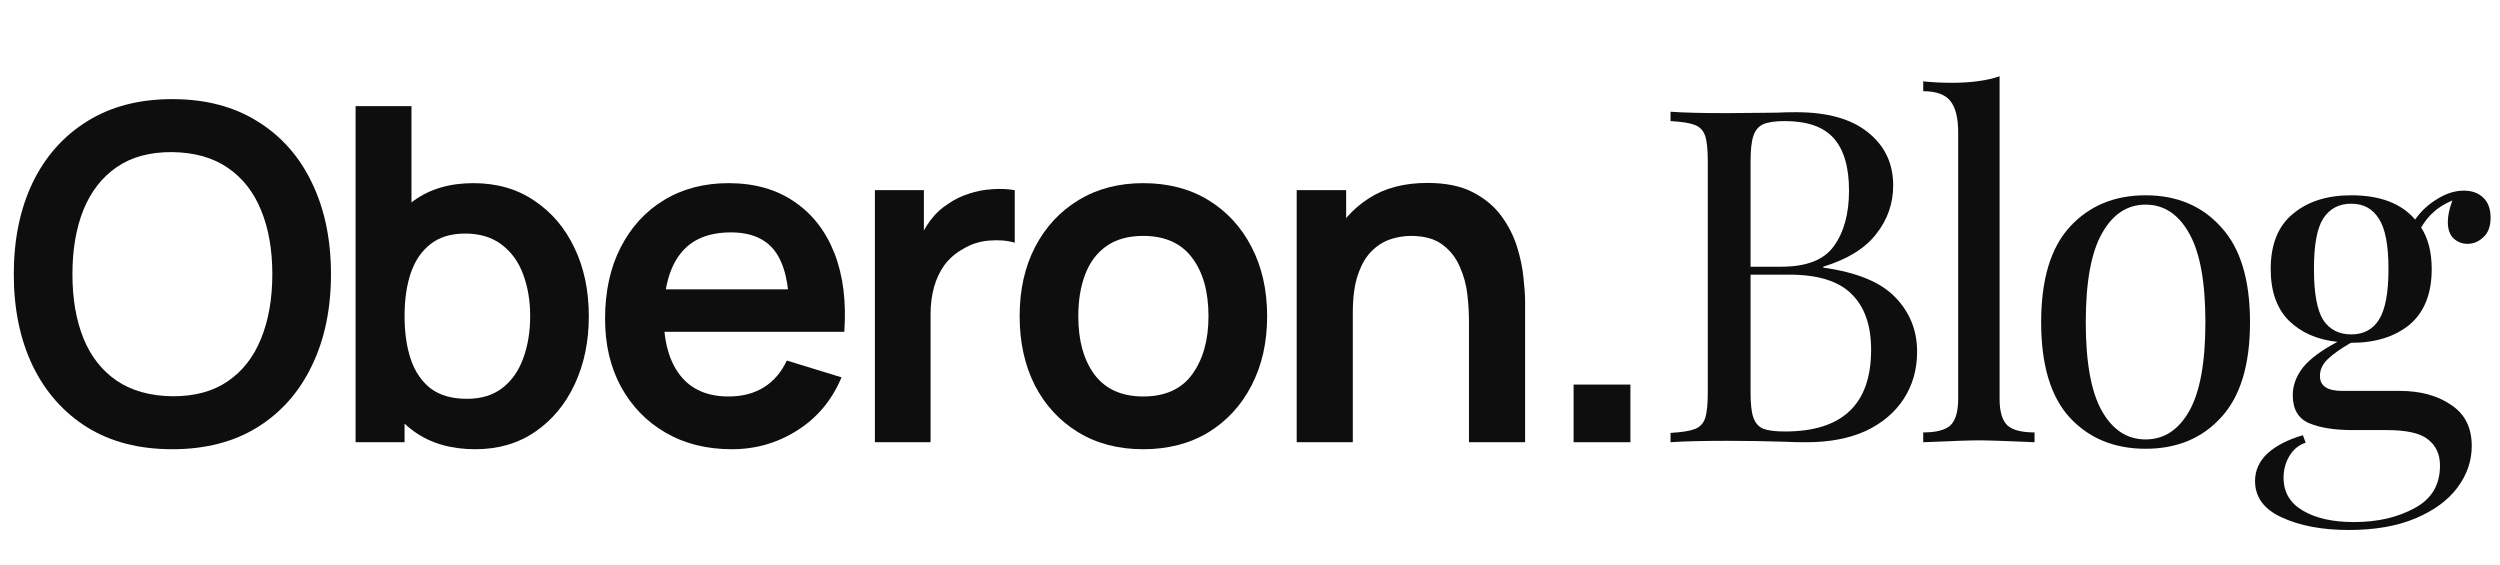
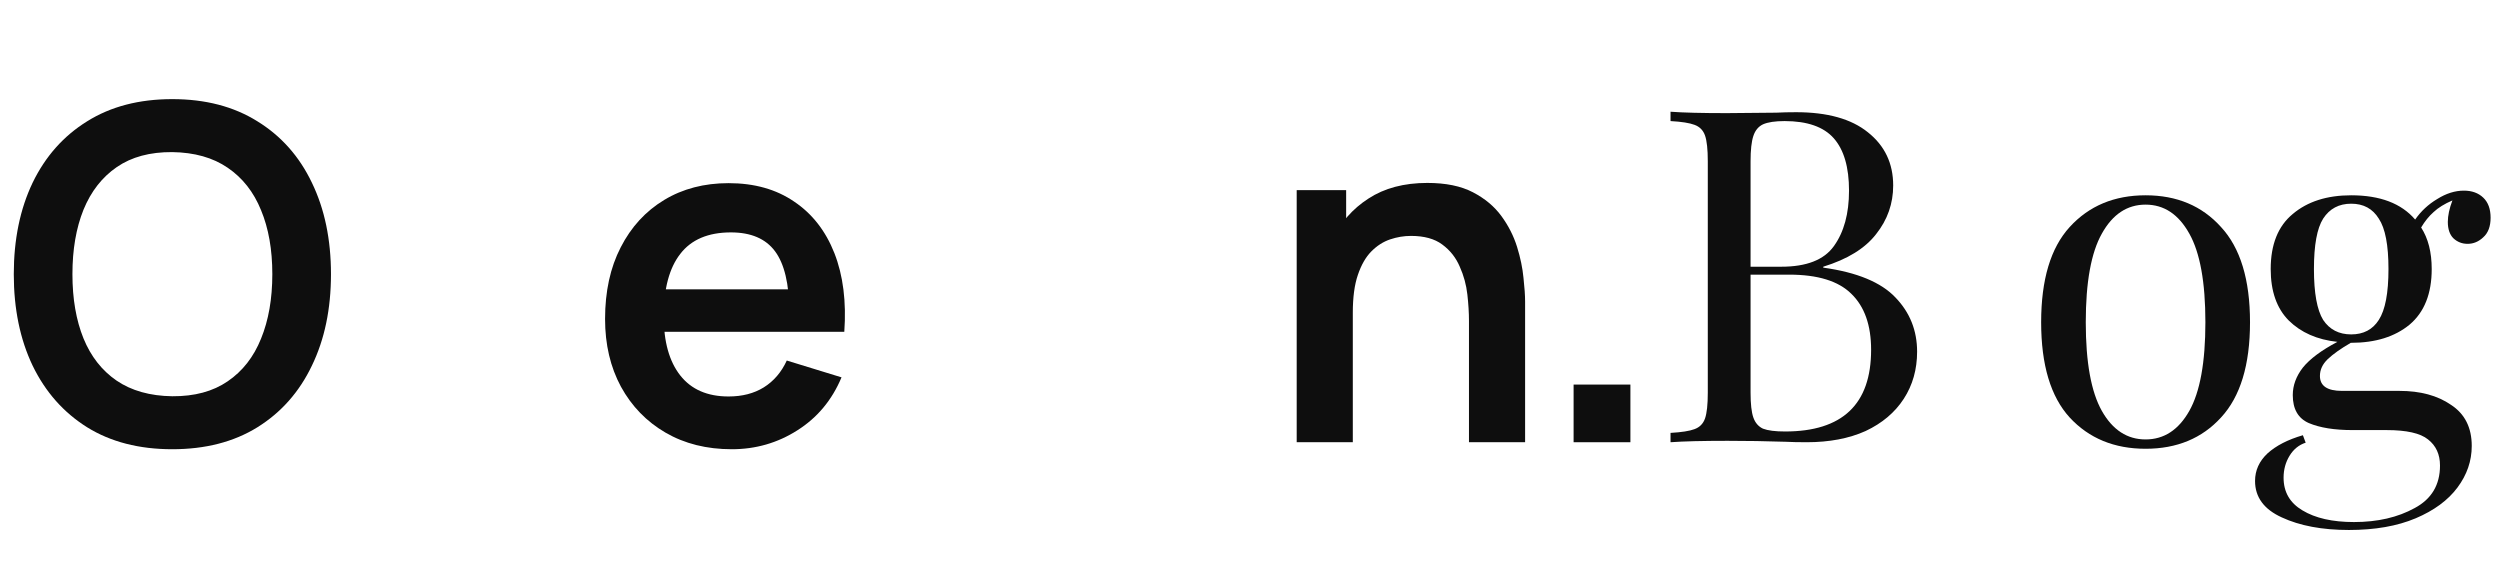
<svg xmlns="http://www.w3.org/2000/svg" width="146" height="33" viewBox="0 0 146 33" fill="none">
  <path d="M10.06 26.235C8.126 26.235 6.469 25.808 5.09 24.954C3.711 24.09 2.65 22.891 1.906 21.355C1.172 19.82 0.805 18.038 0.805 16.012C0.805 13.986 1.172 12.205 1.906 10.669C2.65 9.133 3.711 7.938 5.09 7.084C6.469 6.221 8.126 5.789 10.06 5.789C11.995 5.789 13.652 6.221 15.031 7.084C16.419 7.938 17.48 9.133 18.214 10.669C18.958 12.205 19.329 13.986 19.329 16.012C19.329 18.038 18.958 19.82 18.214 21.355C17.48 22.891 16.419 24.09 15.031 24.954C13.652 25.808 11.995 26.235 10.06 26.235ZM10.06 23.141C11.359 23.15 12.438 22.859 13.298 22.268C14.166 21.678 14.816 20.846 15.246 19.774C15.684 18.702 15.904 17.448 15.904 16.012C15.904 14.576 15.684 13.332 15.246 12.277C14.816 11.214 14.166 10.387 13.298 9.797C12.438 9.206 11.359 8.902 10.06 8.883C8.762 8.874 7.683 9.165 6.823 9.756C5.963 10.346 5.314 11.178 4.875 12.25C4.445 13.322 4.23 14.576 4.23 16.012C4.23 17.448 4.445 18.697 4.875 19.761C5.305 20.815 5.95 21.637 6.809 22.228C7.678 22.818 8.762 23.123 10.06 23.141Z" fill="#0E0E0E" />
-   <path d="M27.764 26.235C26.349 26.235 25.163 25.894 24.205 25.213C23.246 24.531 22.525 23.604 22.042 22.432C21.558 21.251 21.316 19.929 21.316 18.466C21.316 16.985 21.558 15.658 22.042 14.486C22.525 13.313 23.233 12.391 24.164 11.719C25.105 11.037 26.264 10.696 27.643 10.696C29.014 10.696 30.2 11.037 31.203 11.719C32.215 12.391 32.999 13.313 33.554 14.486C34.109 15.649 34.387 16.975 34.387 18.466C34.387 19.938 34.114 21.26 33.568 22.432C33.021 23.604 32.251 24.531 31.257 25.213C30.263 25.894 29.099 26.235 27.764 26.235ZM20.766 25.826V6.198H24.03V15.494H23.627V25.826H20.766ZM27.267 23.291C28.109 23.291 28.803 23.077 29.35 22.65C29.896 22.223 30.299 21.646 30.559 20.919C30.827 20.183 30.962 19.365 30.962 18.466C30.962 17.575 30.827 16.766 30.559 16.039C30.29 15.303 29.873 14.722 29.309 14.295C28.745 13.858 28.029 13.64 27.16 13.64C26.336 13.64 25.664 13.845 25.145 14.254C24.625 14.654 24.24 15.217 23.99 15.944C23.748 16.662 23.627 17.502 23.627 18.466C23.627 19.42 23.748 20.26 23.99 20.987C24.24 21.714 24.63 22.282 25.158 22.691C25.696 23.091 26.399 23.291 27.267 23.291Z" fill="#0E0E0E" />
  <path d="M42.738 26.235C41.269 26.235 39.979 25.912 38.869 25.267C37.758 24.622 36.89 23.727 36.263 22.582C35.645 21.437 35.336 20.119 35.336 18.629C35.336 17.021 35.64 15.626 36.249 14.445C36.858 13.254 37.705 12.332 38.788 11.678C39.872 11.023 41.126 10.696 42.55 10.696C44.054 10.696 45.33 11.055 46.378 11.773C47.435 12.482 48.218 13.486 48.729 14.785C49.239 16.085 49.432 17.616 49.307 19.379H46.096V18.179C46.087 16.58 45.809 15.412 45.263 14.676C44.717 13.94 43.857 13.572 42.684 13.572C41.359 13.572 40.373 13.99 39.729 14.826C39.084 15.653 38.761 16.866 38.761 18.466C38.761 19.956 39.084 21.11 39.729 21.928C40.373 22.746 41.314 23.154 42.55 23.154C43.347 23.154 44.032 22.977 44.605 22.623C45.187 22.259 45.635 21.737 45.948 21.055L49.145 22.037C48.59 23.363 47.73 24.395 46.566 25.131C45.411 25.867 44.135 26.235 42.738 26.235ZM37.74 19.379V16.898H47.721V19.379H37.74Z" fill="#0E0E0E" />
-   <path d="M51.094 25.826V11.105H53.955V14.69L53.606 14.226C53.785 13.736 54.022 13.291 54.318 12.891C54.622 12.482 54.985 12.146 55.406 11.882C55.764 11.637 56.158 11.446 56.588 11.31C57.027 11.164 57.475 11.078 57.931 11.051C58.388 11.014 58.831 11.033 59.261 11.105V14.172C58.831 14.045 58.334 14.004 57.77 14.049C57.215 14.095 56.714 14.254 56.266 14.526C55.818 14.772 55.451 15.085 55.164 15.467C54.887 15.848 54.681 16.285 54.546 16.775C54.412 17.257 54.345 17.779 54.345 18.343V25.826H51.094Z" fill="#0E0E0E" />
-   <path d="M66.761 26.235C65.31 26.235 64.043 25.903 62.959 25.24C61.875 24.577 61.033 23.663 60.434 22.5C59.842 21.328 59.547 19.983 59.547 18.466C59.547 16.921 59.851 15.567 60.46 14.404C61.069 13.241 61.916 12.332 62.999 11.678C64.083 11.023 65.337 10.696 66.761 10.696C68.22 10.696 69.492 11.028 70.576 11.691C71.659 12.355 72.501 13.272 73.101 14.445C73.701 15.608 74.001 16.948 74.001 18.466C74.001 19.992 73.697 21.342 73.088 22.514C72.488 23.677 71.646 24.59 70.562 25.254C69.479 25.908 68.211 26.235 66.761 26.235ZM66.761 23.154C68.05 23.154 69.009 22.718 69.635 21.846C70.262 20.974 70.576 19.847 70.576 18.466C70.576 17.039 70.258 15.903 69.622 15.058C68.986 14.204 68.032 13.777 66.761 13.777C65.892 13.777 65.175 13.977 64.611 14.377C64.056 14.767 63.644 15.317 63.375 16.026C63.107 16.726 62.972 17.539 62.972 18.466C62.972 19.892 63.29 21.033 63.926 21.887C64.571 22.732 65.516 23.154 66.761 23.154Z" fill="#0E0E0E" />
  <path d="M85.788 25.826V18.738C85.788 18.275 85.757 17.761 85.694 17.198C85.631 16.635 85.484 16.094 85.251 15.576C85.027 15.049 84.687 14.617 84.23 14.281C83.782 13.945 83.173 13.777 82.403 13.777C81.991 13.777 81.584 13.845 81.18 13.981C80.778 14.117 80.41 14.354 80.079 14.69C79.757 15.017 79.497 15.472 79.3 16.053C79.103 16.625 79.004 17.361 79.004 18.261L77.083 17.43C77.083 16.176 77.32 15.04 77.795 14.022C78.279 13.004 78.986 12.196 79.918 11.596C80.849 10.987 81.995 10.683 83.357 10.683C84.431 10.683 85.318 10.864 86.017 11.228C86.715 11.591 87.27 12.055 87.682 12.618C88.094 13.181 88.398 13.781 88.596 14.417C88.793 15.053 88.918 15.658 88.972 16.23C89.034 16.794 89.066 17.253 89.066 17.607V25.826H85.788ZM75.727 25.826V11.105H78.615V15.671H79.004V25.826H75.727Z" fill="#0E0E0E" />
  <path d="M91.898 25.826V22.459H95.216V25.826H91.898Z" fill="#0E0E0E" />
  <path d="M106.478 15.63C108.448 15.903 109.855 16.485 110.696 17.375C111.538 18.248 111.959 19.302 111.959 20.538C111.959 21.573 111.699 22.491 111.18 23.291C110.661 24.09 109.917 24.718 108.95 25.172C107.983 25.608 106.836 25.826 105.511 25.826C105.028 25.826 104.616 25.817 104.275 25.799C103.129 25.762 102 25.744 100.89 25.744C99.421 25.744 98.311 25.772 97.559 25.826V25.281C98.203 25.244 98.669 25.172 98.956 25.063C99.26 24.954 99.466 24.745 99.574 24.436C99.681 24.127 99.735 23.627 99.735 22.936V9.415C99.735 8.724 99.681 8.225 99.574 7.916C99.466 7.607 99.26 7.398 98.956 7.289C98.669 7.18 98.203 7.107 97.559 7.071V6.525C98.311 6.58 99.404 6.607 100.836 6.607L103.738 6.58C104.078 6.562 104.463 6.553 104.893 6.553C106.72 6.553 108.117 6.943 109.084 7.725C110.07 8.506 110.562 9.542 110.562 10.833C110.562 11.887 110.231 12.832 109.568 13.668C108.923 14.504 107.893 15.14 106.478 15.576V15.63ZM104.222 7.071C103.666 7.071 103.246 7.134 102.959 7.261C102.69 7.389 102.502 7.616 102.395 7.943C102.287 8.27 102.233 8.761 102.233 9.415V15.576H104.034C105.502 15.576 106.523 15.176 107.096 14.377C107.687 13.559 107.983 12.477 107.983 11.133C107.983 9.769 107.687 8.752 107.096 8.079C106.505 7.407 105.547 7.071 104.222 7.071ZM104.248 25.199C107.598 25.199 109.273 23.609 109.273 20.428C109.273 18.993 108.888 17.902 108.117 17.157C107.365 16.412 106.156 16.039 104.49 16.039H102.233V22.936C102.233 23.591 102.287 24.072 102.395 24.381C102.502 24.69 102.69 24.908 102.959 25.035C103.246 25.145 103.675 25.199 104.248 25.199Z" fill="#0E0E0E" />
-   <path d="M116.776 23.291C116.776 24.036 116.929 24.554 117.233 24.845C117.538 25.117 118.066 25.254 118.818 25.254V25.826C117.17 25.753 116.087 25.717 115.567 25.717C115.048 25.717 113.964 25.753 112.316 25.826V25.254C113.069 25.254 113.597 25.117 113.902 24.845C114.206 24.554 114.358 24.036 114.358 23.291V7.725C114.358 6.889 114.206 6.28 113.902 5.898C113.597 5.517 113.069 5.326 112.316 5.326V4.753C112.872 4.808 113.427 4.835 113.982 4.835C115.111 4.835 116.042 4.708 116.776 4.454V23.291Z" fill="#0E0E0E" />
  <path d="M125.302 11.405C127.129 11.405 128.598 12.023 129.708 13.259C130.836 14.476 131.401 16.33 131.401 18.82C131.401 21.31 130.836 23.164 129.708 24.381C128.598 25.599 127.129 26.208 125.302 26.208C123.475 26.208 121.997 25.599 120.869 24.381C119.758 23.164 119.203 21.31 119.203 18.82C119.203 16.33 119.758 14.476 120.869 13.259C121.997 12.023 123.475 11.405 125.302 11.405ZM125.302 11.95C124.227 11.95 123.377 12.514 122.75 13.64C122.123 14.749 121.809 16.476 121.809 18.82C121.809 21.164 122.123 22.891 122.75 24C123.377 25.108 124.227 25.663 125.302 25.663C126.377 25.663 127.227 25.108 127.854 24C128.481 22.891 128.795 21.164 128.795 18.82C128.795 16.476 128.481 14.749 127.854 13.64C127.227 12.514 126.377 11.95 125.302 11.95Z" fill="#0E0E0E" />
  <path d="M144.108 14.24C143.785 14.24 143.508 14.131 143.275 13.913C143.06 13.695 142.953 13.377 142.953 12.959C142.953 12.596 143.042 12.178 143.221 11.705C142.756 11.905 142.388 12.132 142.12 12.387C141.851 12.623 141.609 12.923 141.394 13.286C141.806 13.922 142.012 14.731 142.012 15.712C142.012 17.148 141.582 18.23 140.723 18.956C139.863 19.665 138.726 20.02 137.31 20.02H137.284C136.693 20.365 136.245 20.683 135.94 20.974C135.636 21.265 135.484 21.592 135.484 21.955C135.484 22.537 135.913 22.828 136.773 22.828H140.132C141.349 22.828 142.353 23.1 143.141 23.645C143.947 24.172 144.35 24.972 144.35 26.044C144.35 26.917 144.072 27.725 143.517 28.471C142.961 29.216 142.147 29.815 141.072 30.27C139.997 30.724 138.699 30.951 137.176 30.951C135.618 30.951 134.31 30.706 133.254 30.215C132.215 29.743 131.695 29.034 131.695 28.089C131.695 27.471 131.937 26.935 132.421 26.48C132.922 26.026 133.612 25.672 134.489 25.417L134.651 25.853C134.257 25.981 133.943 26.235 133.71 26.617C133.477 26.998 133.361 27.425 133.361 27.898C133.361 28.734 133.728 29.37 134.463 29.806C135.215 30.261 136.218 30.488 137.472 30.488C138.851 30.488 140.033 30.215 141.018 29.67C142.003 29.143 142.496 28.316 142.496 27.189C142.496 26.535 142.263 26.026 141.797 25.663C141.349 25.299 140.543 25.117 139.379 25.117H137.391C136.334 25.117 135.484 24.981 134.839 24.709C134.212 24.436 133.898 23.891 133.898 23.073C133.898 22.509 134.095 21.973 134.489 21.464C134.901 20.956 135.573 20.456 136.504 19.965C135.322 19.838 134.373 19.42 133.657 18.711C132.958 18.002 132.609 17.003 132.609 15.712C132.609 14.277 133.039 13.204 133.898 12.496C134.758 11.769 135.895 11.405 137.31 11.405C138.994 11.405 140.239 11.878 141.045 12.823C141.385 12.332 141.815 11.932 142.335 11.623C142.854 11.296 143.374 11.133 143.893 11.133C144.358 11.133 144.735 11.269 145.021 11.541C145.308 11.814 145.451 12.205 145.451 12.714C145.451 13.223 145.308 13.604 145.021 13.859C144.753 14.113 144.448 14.24 144.108 14.24ZM137.31 19.529C138.027 19.529 138.564 19.247 138.922 18.684C139.299 18.102 139.487 17.112 139.487 15.712C139.487 14.313 139.299 13.332 138.922 12.768C138.564 12.187 138.027 11.896 137.31 11.896C136.594 11.896 136.048 12.187 135.672 12.768C135.314 13.332 135.134 14.313 135.134 15.712C135.134 17.112 135.314 18.102 135.672 18.684C136.048 19.247 136.594 19.529 137.31 19.529Z" fill="#0E0E0E" />
</svg>